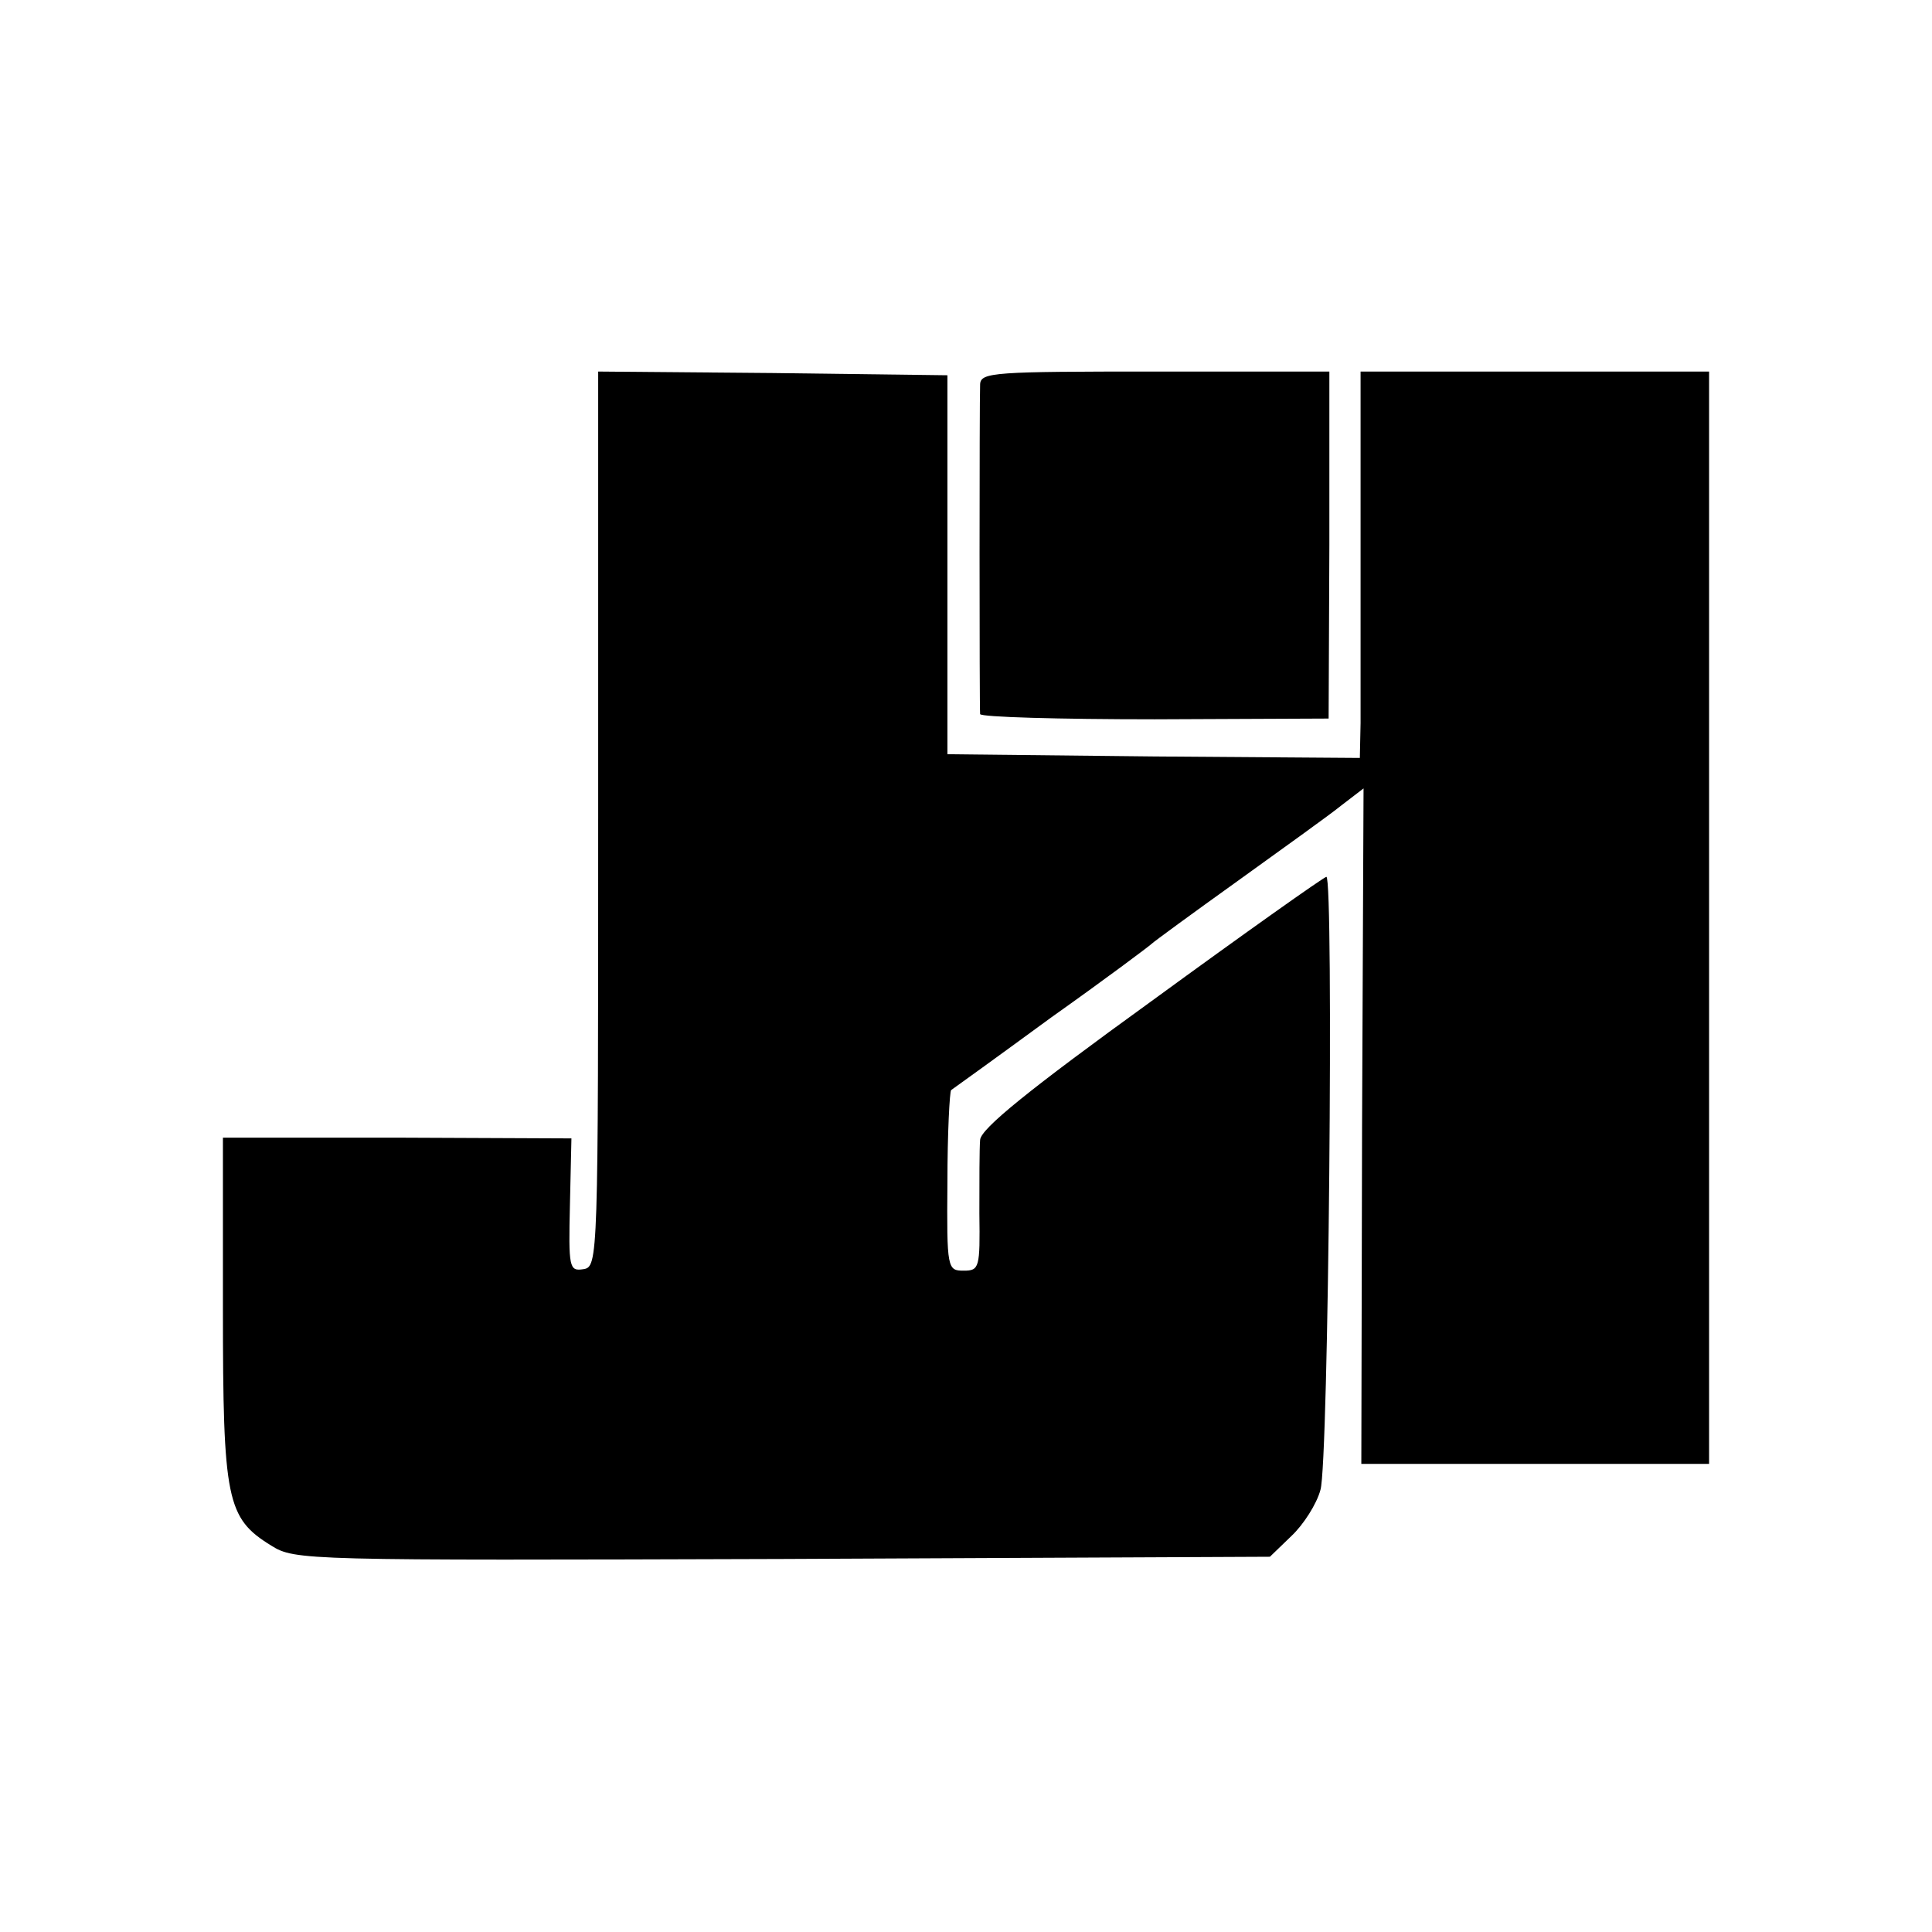
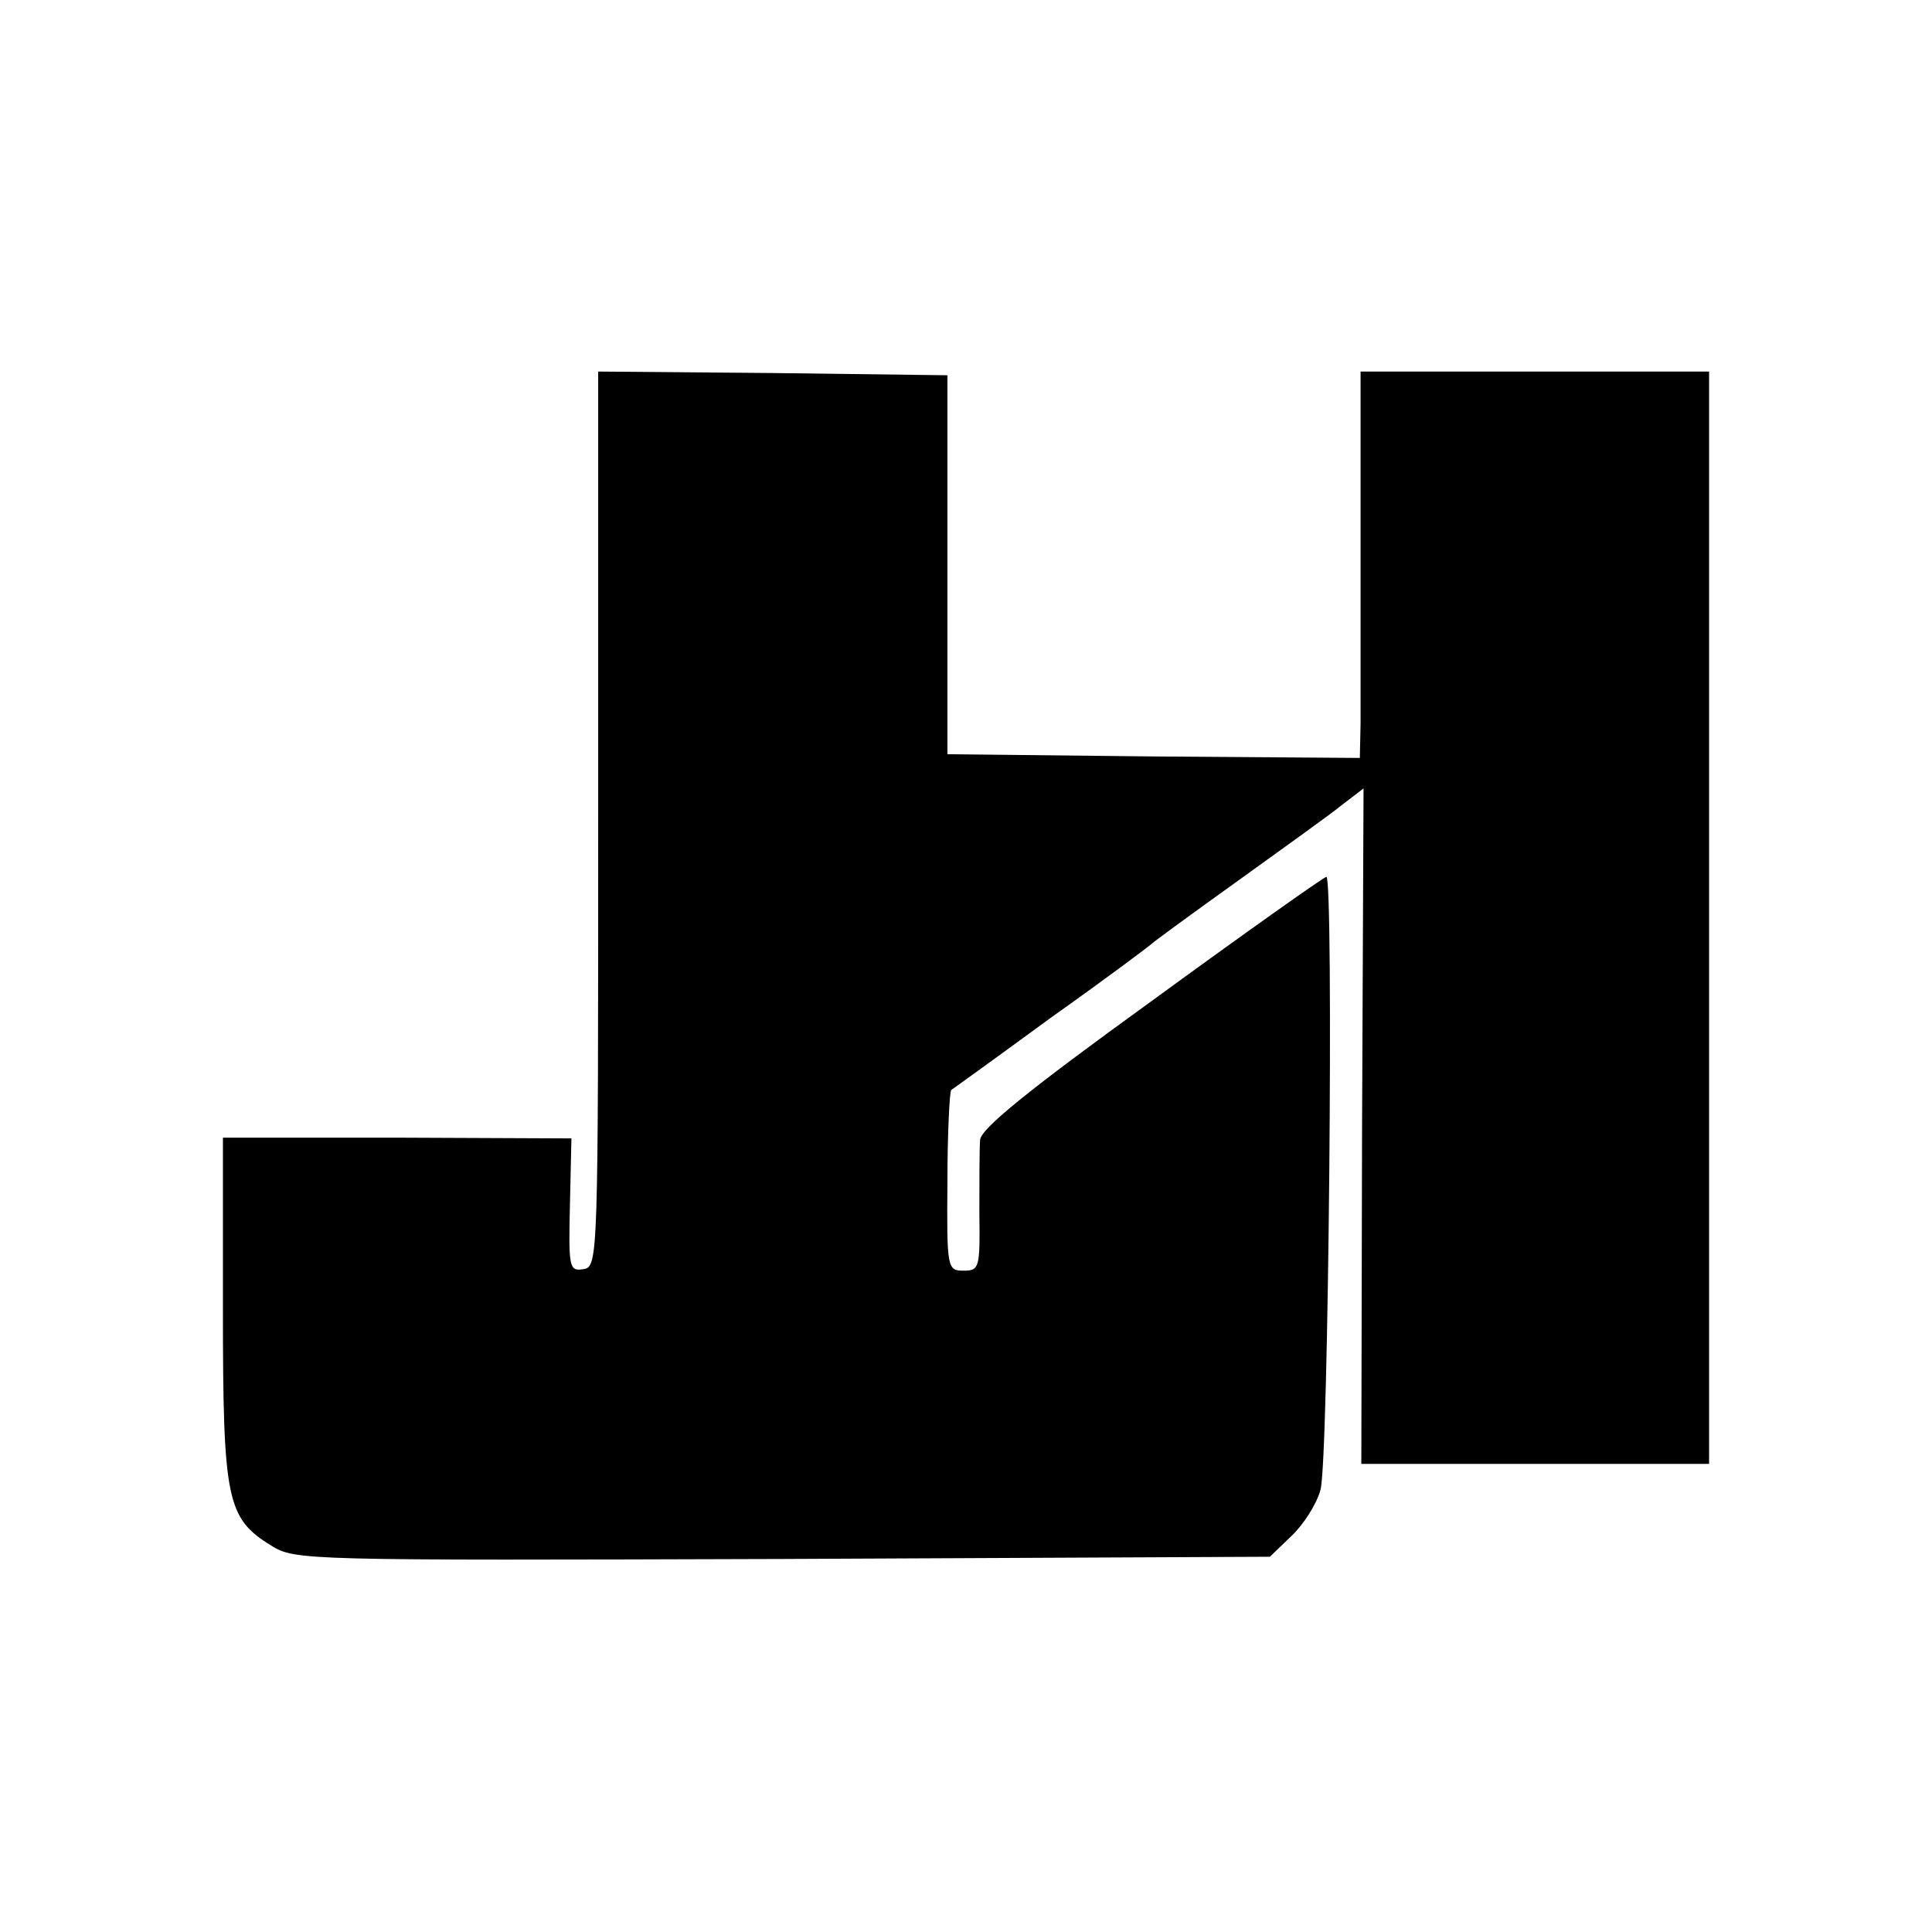
<svg xmlns="http://www.w3.org/2000/svg" version="1.0" width="260pt" height="260pt" viewBox="0 0 260 260" preserveAspectRatio="xMidYMid meet">
  <g transform="translate(0,260) scale(0.1,-0.1)" fill="#000000" stroke="none">
    <path d="M805 1498 c0 -595 0 -603 -20 -606 -19 -3 -20 2 -18 87 l2 89 -235 1 -234 0 0 -230 c0 -258 5 -282 65 -319 32 -20 44 -20 688 -18 l656 3 29 28 c16 15 34 43 39 62 11 34 18 825 8 825 -3 0 -109 -75 -235 -167 -166 -120 -230 -172 -231 -187 -1 -12 -1 -56 -1 -99 1 -73 0 -77 -21 -77 -22 0 -23 2 -22 119 0 66 3 122 5 124 3 2 64 46 135 98 72 51 132 96 135 99 3 3 55 41 115 84 61 44 124 89 140 102 l30 23 -2 -455 -1 -454 234 0 234 0 0 735 0 735 -235 0 -234 0 0 -212 c0 -117 0 -234 0 -261 l-1 -47 -277 2 -278 3 0 255 0 255 -235 3 -235 2 0 -602z" />
-     <path d="M1319 2083 c-1 -23 -1 -436 0 -444 1 -4 106 -7 235 -7 l234 1 1 233 0 234 -234 0 c-217 0 -235 -1 -236 -17z" />
  </g>
</svg>